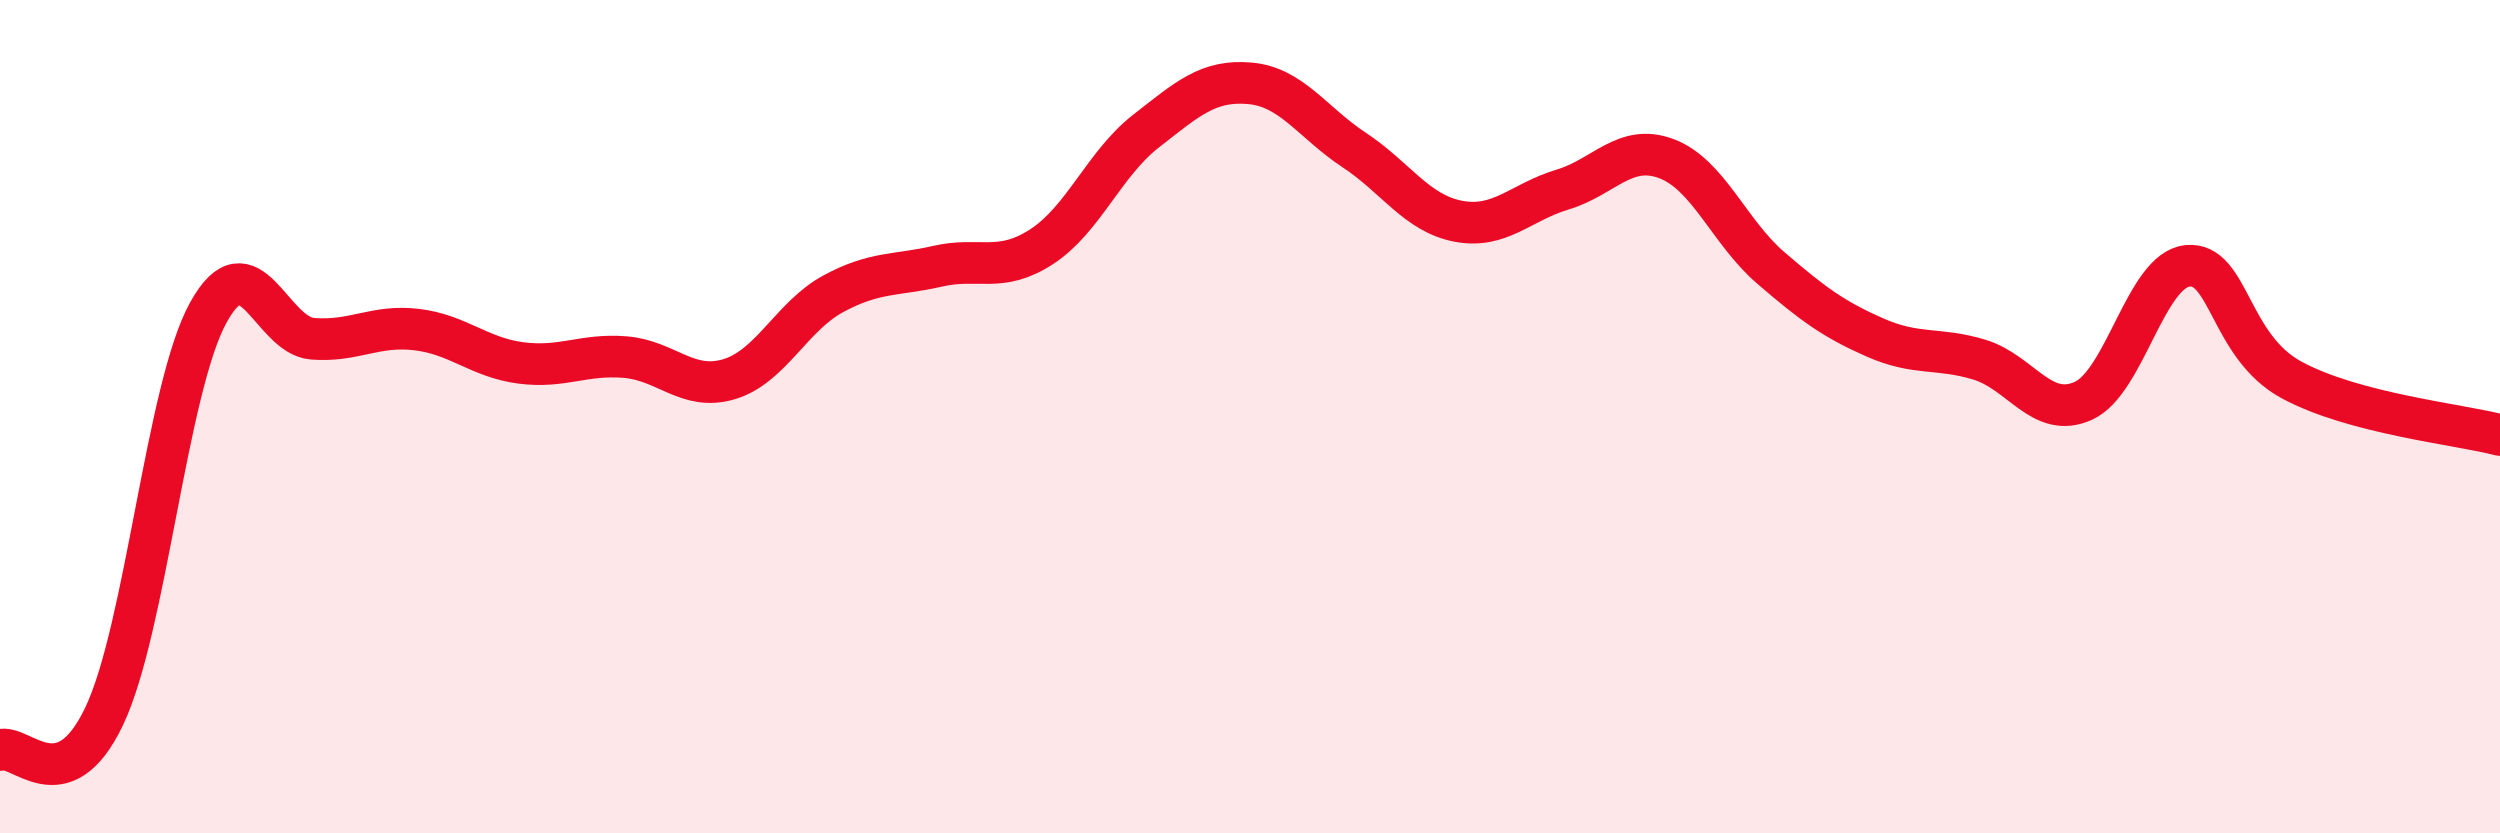
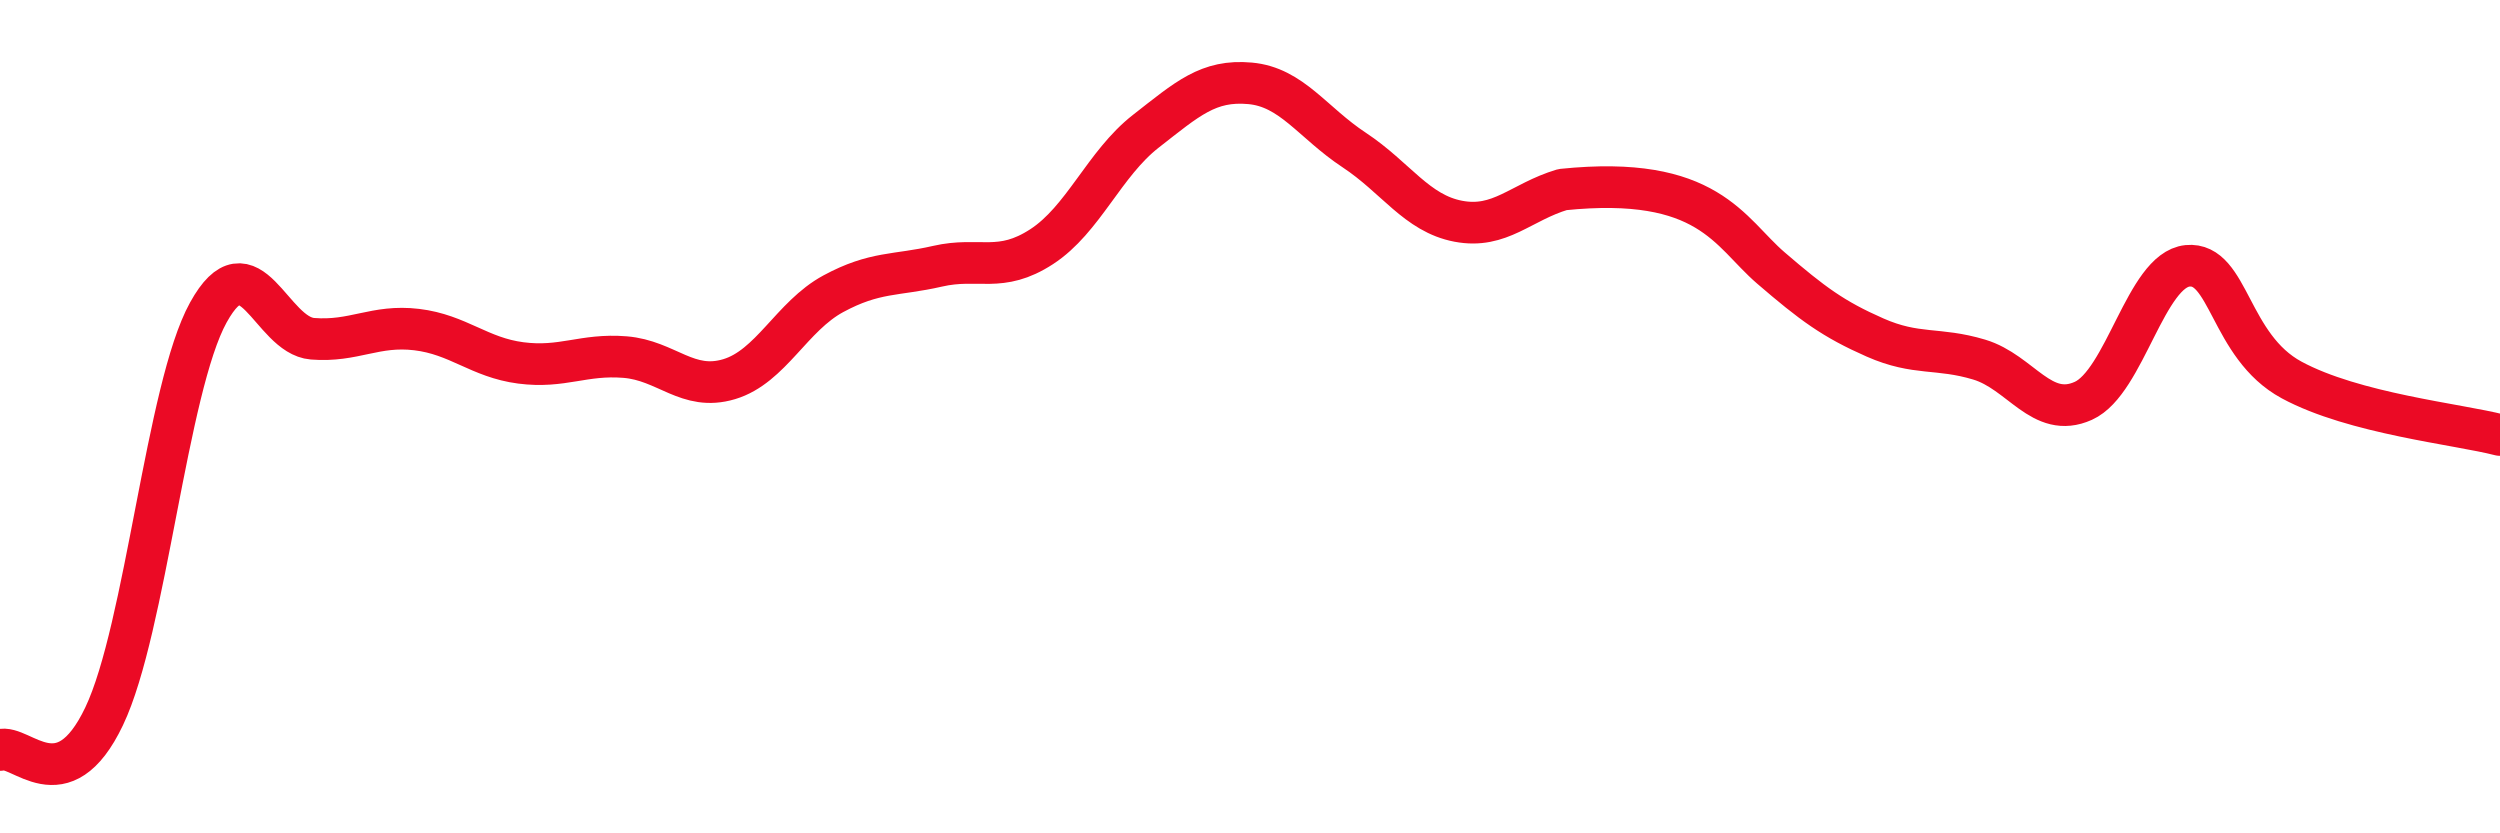
<svg xmlns="http://www.w3.org/2000/svg" width="60" height="20" viewBox="0 0 60 20">
-   <path d="M 0,18 C 0.5,17.84 1.5,19.29 2.5,17.19 C 3.5,15.09 4,9.31 5,7.5 C 6,5.69 6.5,8.05 7.5,8.13 C 8.5,8.21 9,7.79 10,7.91 C 11,8.03 11.5,8.58 12.5,8.71 C 13.5,8.84 14,8.49 15,8.57 C 16,8.65 16.5,9.4 17.5,9.1 C 18.5,8.8 19,7.59 20,7.05 C 21,6.51 21.5,6.62 22.5,6.39 C 23.5,6.16 24,6.57 25,5.92 C 26,5.27 26.5,3.93 27.5,3.15 C 28.5,2.37 29,1.91 30,2 C 31,2.09 31.5,2.94 32.5,3.6 C 33.5,4.26 34,5.12 35,5.31 C 36,5.5 36.5,4.85 37.5,4.55 C 38.5,4.25 39,3.43 40,3.81 C 41,4.19 41.5,5.57 42.5,6.43 C 43.5,7.29 44,7.66 45,8.1 C 46,8.54 46.5,8.33 47.5,8.63 C 48.5,8.93 49,10.07 50,9.62 C 51,9.17 51.5,6.48 52.5,6.38 C 53.5,6.28 53.5,8.31 55,9.12 C 56.5,9.93 59,10.18 60,10.44L60 20L0 20Z" fill="#EB0A25" opacity="0.1" stroke-linecap="round" stroke-linejoin="round" />
-   <path d="M 0,18 C 0.5,17.84 1.5,19.29 2.5,17.19 C 3.5,15.09 4,9.31 5,7.5 C 6,5.69 6.5,8.05 7.5,8.13 C 8.5,8.21 9,7.79 10,7.91 C 11,8.03 11.5,8.58 12.5,8.71 C 13.5,8.84 14,8.49 15,8.57 C 16,8.65 16.5,9.4 17.5,9.1 C 18.5,8.8 19,7.59 20,7.05 C 21,6.51 21.5,6.62 22.5,6.39 C 23.5,6.16 24,6.57 25,5.92 C 26,5.27 26.5,3.93 27.5,3.15 C 28.5,2.37 29,1.91 30,2 C 31,2.09 31.5,2.94 32.5,3.6 C 33.5,4.26 34,5.12 35,5.31 C 36,5.5 36.5,4.85 37.5,4.55 C 38.5,4.25 39,3.43 40,3.81 C 41,4.19 41.5,5.57 42.5,6.43 C 43.5,7.29 44,7.66 45,8.1 C 46,8.54 46.5,8.33 47.5,8.63 C 48.5,8.93 49,10.07 50,9.62 C 51,9.17 51.5,6.48 52.5,6.38 C 53.5,6.28 53.5,8.31 55,9.12 C 56.5,9.93 59,10.18 60,10.44" stroke="#EB0A25" stroke-width="1" fill="none" stroke-linecap="round" stroke-linejoin="round" />
+   <path d="M 0,18 C 0.5,17.84 1.5,19.29 2.5,17.19 C 3.5,15.09 4,9.31 5,7.5 C 6,5.69 6.5,8.05 7.5,8.13 C 8.5,8.21 9,7.79 10,7.91 C 11,8.03 11.5,8.58 12.5,8.71 C 13.5,8.84 14,8.49 15,8.57 C 16,8.65 16.5,9.4 17.5,9.1 C 18.5,8.8 19,7.59 20,7.05 C 21,6.51 21.5,6.62 22.5,6.39 C 23.5,6.16 24,6.57 25,5.92 C 26,5.27 26.5,3.93 27.5,3.15 C 28.5,2.37 29,1.91 30,2 C 31,2.09 31.5,2.94 32.5,3.6 C 33.5,4.26 34,5.12 35,5.31 C 36,5.5 36.5,4.85 37.5,4.55 C 41,4.19 41.5,5.57 42.5,6.43 C 43.5,7.29 44,7.66 45,8.1 C 46,8.54 46.5,8.33 47.5,8.63 C 48.5,8.93 49,10.07 50,9.62 C 51,9.17 51.5,6.48 52.5,6.38 C 53.5,6.28 53.5,8.31 55,9.12 C 56.5,9.93 59,10.18 60,10.44" stroke="#EB0A25" stroke-width="1" fill="none" stroke-linecap="round" stroke-linejoin="round" />
</svg>